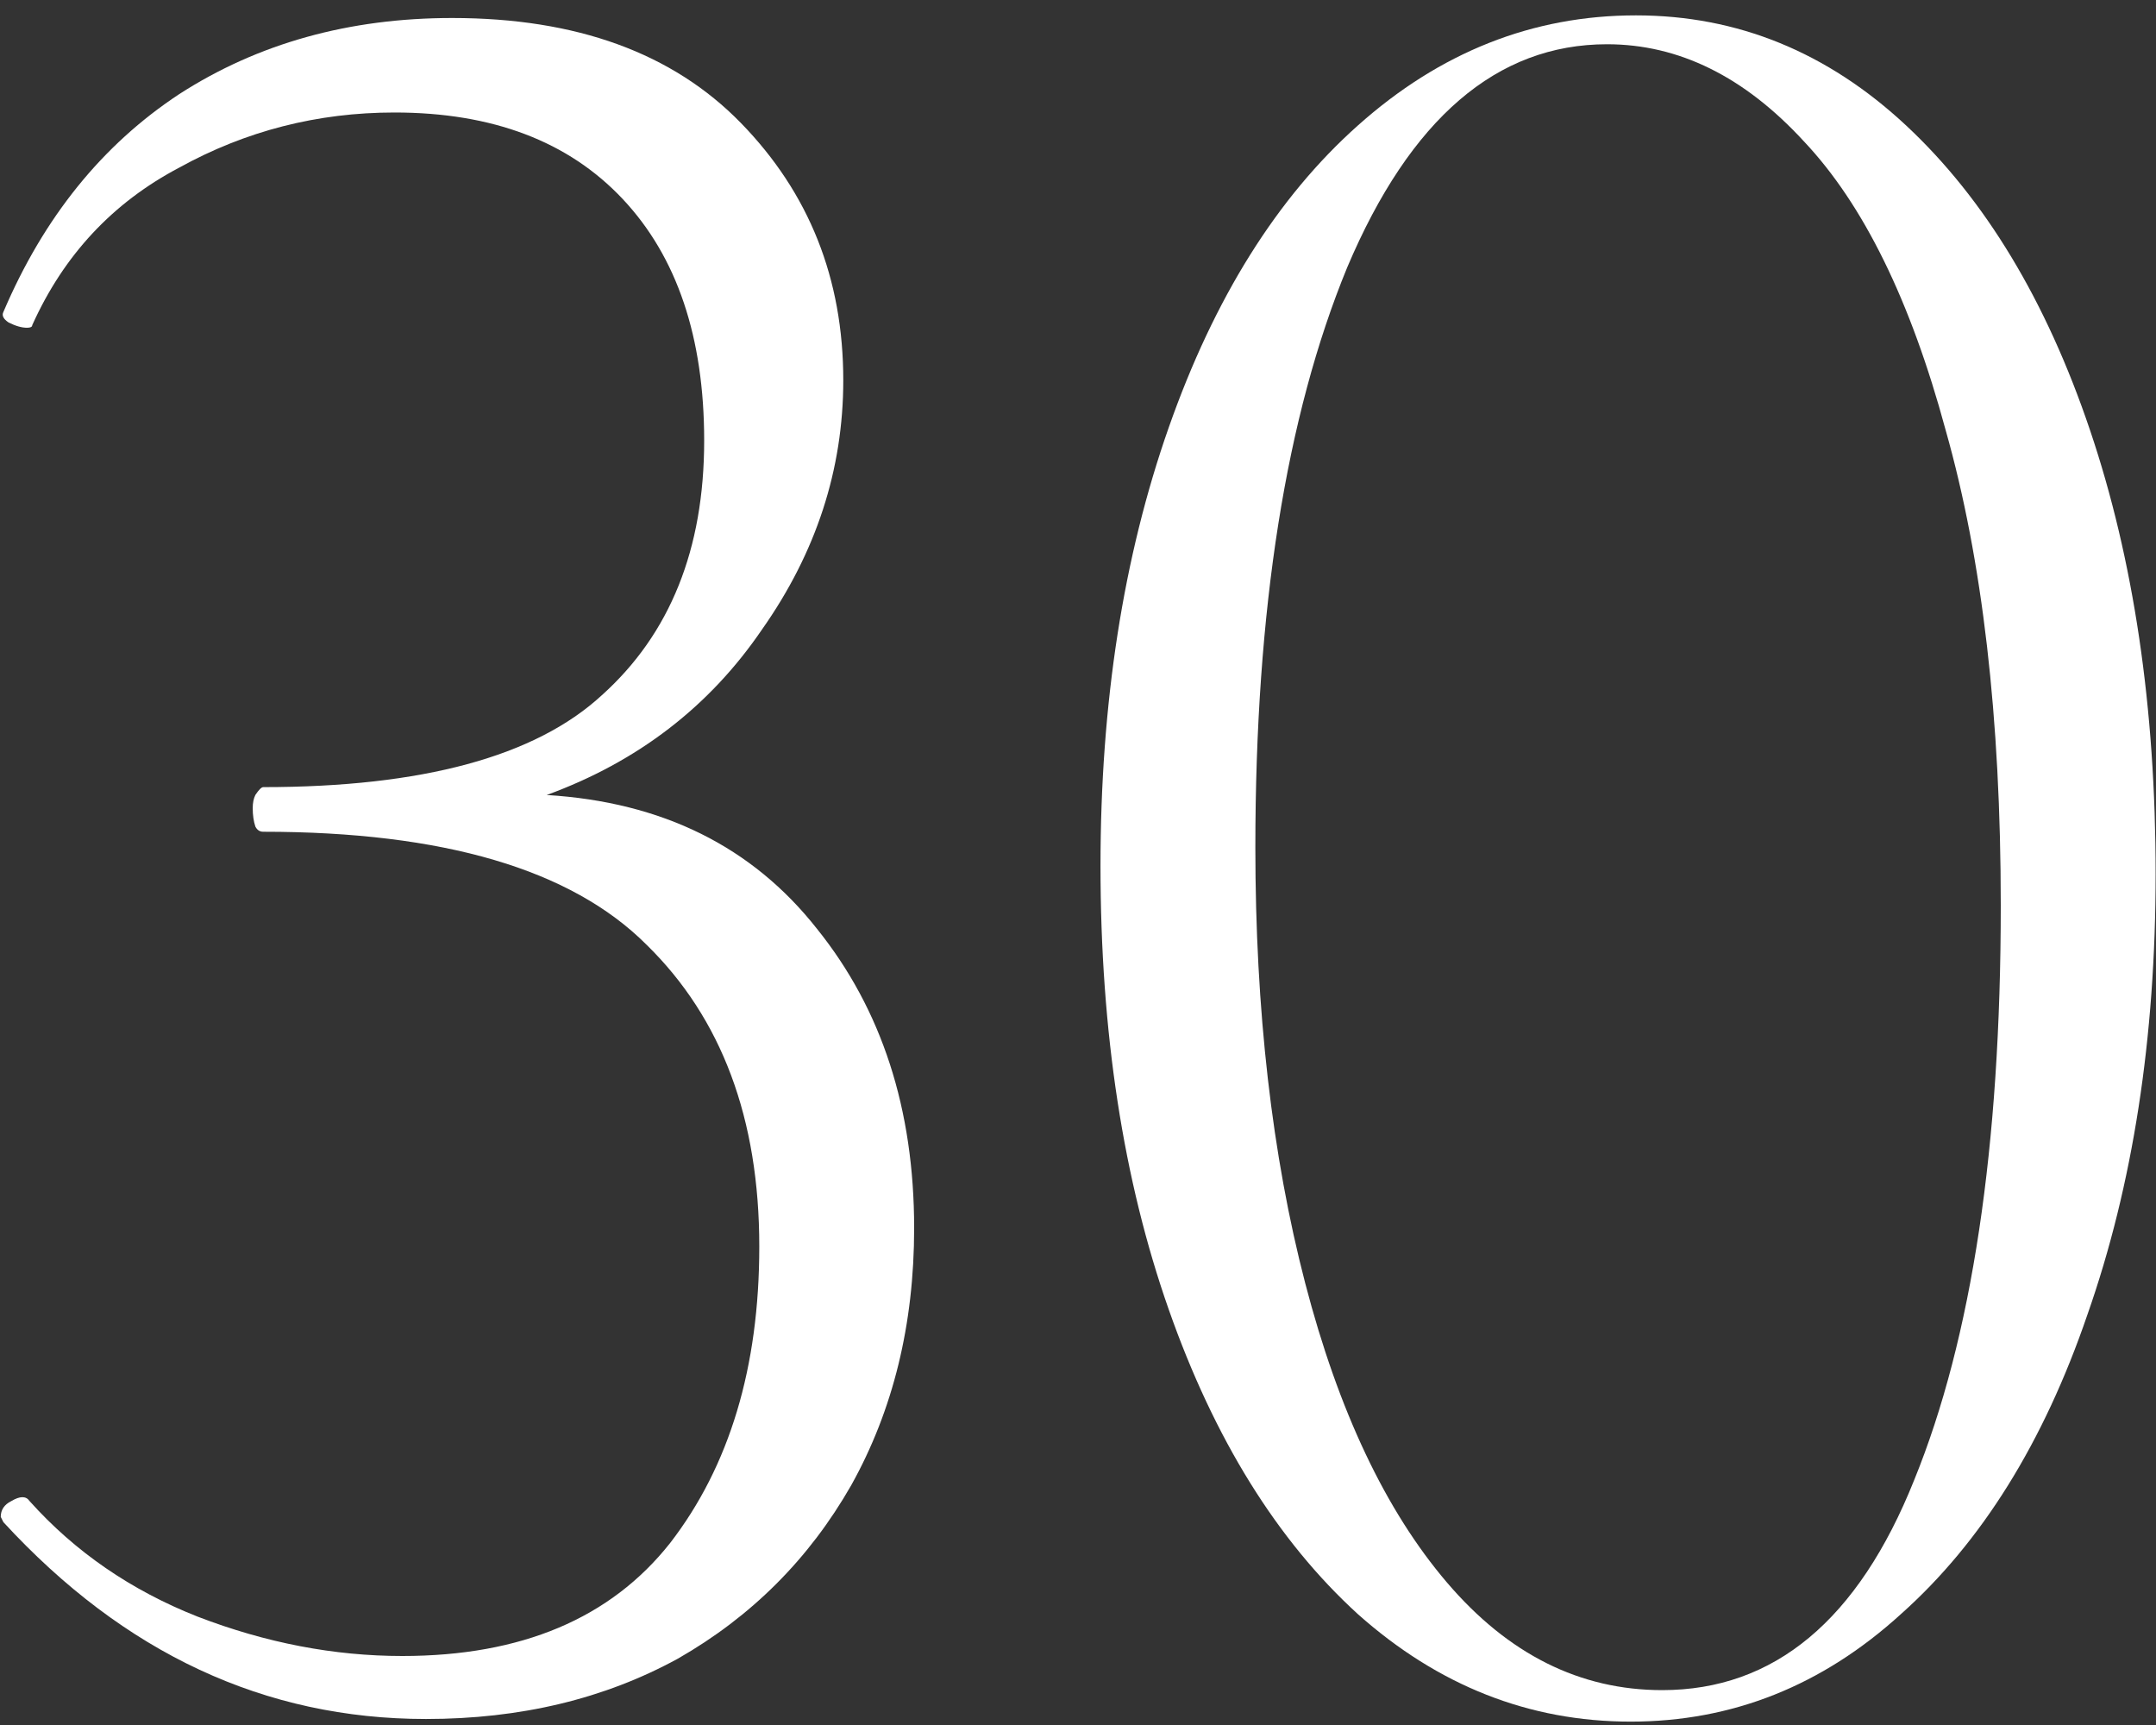
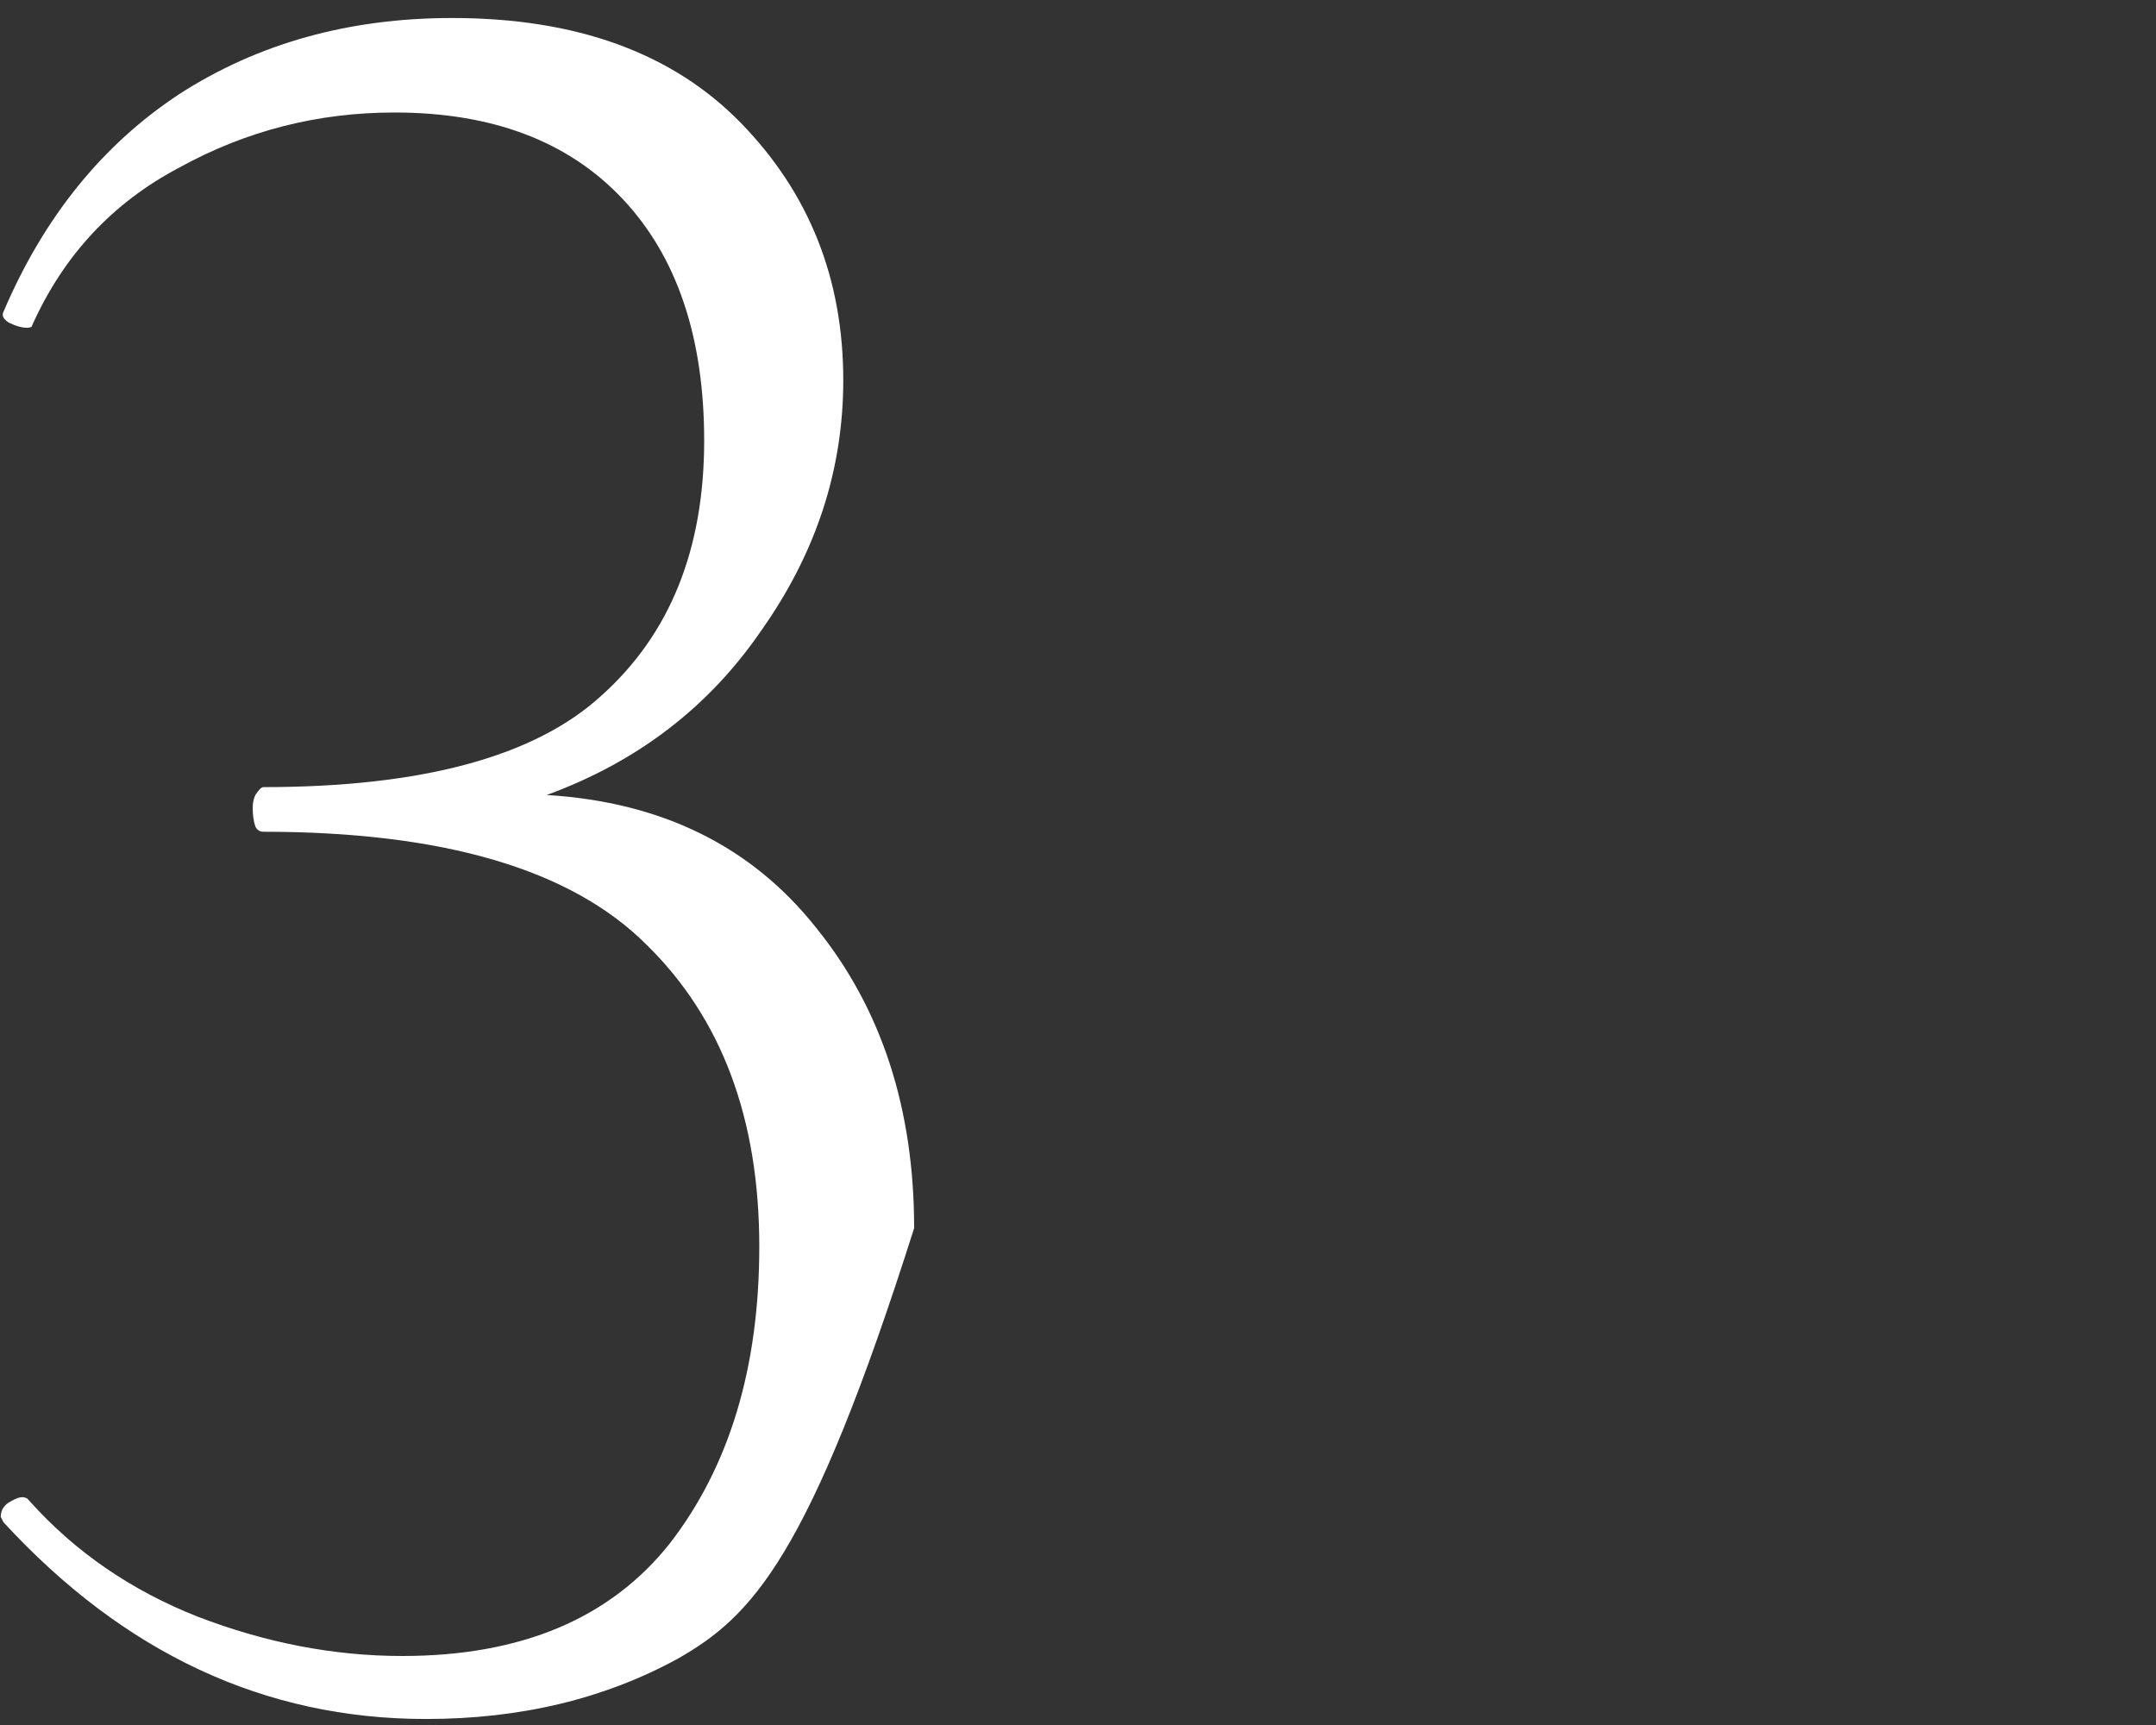
<svg xmlns="http://www.w3.org/2000/svg" width="115" height="92" viewBox="0 0 115 92" fill="none">
  <rect x="0" y="0" width="115" height="92" fill="#333333" stroke="none" />
-   <path d="M29.16 42.4C35.32 42.773 40.127 45.153 43.58 49.54C47.033 53.833 48.76 59.153 48.76 65.5C48.76 70.633 47.64 75.207 45.4 79.22C43.16 83.14 40.08 86.22 36.16 88.46C32.24 90.606 27.76 91.68 22.72 91.68C14.133 91.68 6.62 88.18 0.18 81.18L0.04 80.9C0.04 80.526 0.227 80.246 0.6 80.06C1.067 79.78 1.393 79.78 1.58 80.06C4.007 82.766 6.993 84.82 10.54 86.22C14.18 87.62 17.82 88.32 21.46 88.32C27.807 88.32 32.567 86.313 35.74 82.3C38.913 78.193 40.5 72.92 40.5 66.48C40.5 59.666 38.493 54.3 34.48 50.38C30.467 46.367 23.653 44.36 14.04 44.36C13.853 44.36 13.713 44.267 13.62 44.08C13.527 43.8 13.48 43.473 13.48 43.1C13.48 42.82 13.527 42.587 13.62 42.4C13.807 42.12 13.947 41.98 14.04 41.98C22.533 41.98 28.553 40.346 32.1 37.08C35.74 33.813 37.56 29.287 37.56 23.5C37.56 17.993 36.113 13.7 33.22 10.62C30.327 7.54 26.267 6 21.04 6C16.933 6 13.107 6.98 9.56 8.94C6.013 10.806 3.4 13.607 1.72 17.34C1.72 17.433 1.627 17.48 1.44 17.48C1.16 17.48 0.833 17.387 0.46 17.2C0.18 17.013 0.087 16.826 0.18 16.64C2.327 11.6 5.453 7.726 9.56 5.02C13.76 2.313 18.613 0.96 24.12 0.96C30.747 0.96 35.88 2.826 39.52 6.56C43.16 10.293 44.98 14.867 44.98 20.28C44.98 25.04 43.533 29.473 40.64 33.58C37.84 37.687 34.013 40.627 29.16 42.4Z" fill="white" />
-   <path d="M86.98 91.82C81.567 91.82 76.713 89.906 72.42 86.08C68.127 82.16 64.766 76.746 62.34 69.84C59.913 62.933 58.7 55.047 58.7 46.18C58.7 37.5 59.913 29.706 62.34 22.8C64.766 15.893 68.127 10.527 72.42 6.7C76.807 2.78 81.753 0.82 87.26 0.82C92.673 0.82 97.48 2.78 101.68 6.7C105.88 10.62 109.147 16.033 111.48 22.94C113.813 29.846 114.98 37.733 114.98 46.6C114.98 55.373 113.767 63.213 111.34 70.12C109.007 76.933 105.693 82.253 101.4 86.08C97.2 89.906 92.393 91.82 86.98 91.82ZM88.66 90.14C94.633 90.14 99.113 86.406 102.1 78.94C105.18 71.38 106.72 61.16 106.72 48.28C106.72 38.293 105.74 29.846 103.78 22.94C101.913 16.033 99.393 10.9 96.22 7.54C93.046 4.086 89.547 2.36 85.72 2.36C79.84 2.36 75.22 6.326 71.86 14.26C68.593 22.193 66.96 32.507 66.96 45.2C66.96 53.88 67.847 61.627 69.62 68.44C71.393 75.253 73.913 80.573 77.18 84.4C80.447 88.227 84.273 90.14 88.66 90.14Z" fill="white" />
+   <path d="M29.16 42.4C35.32 42.773 40.127 45.153 43.58 49.54C47.033 53.833 48.76 59.153 48.76 65.5C43.16 83.14 40.08 86.22 36.16 88.46C32.24 90.606 27.76 91.68 22.72 91.68C14.133 91.68 6.62 88.18 0.18 81.18L0.04 80.9C0.04 80.526 0.227 80.246 0.6 80.06C1.067 79.78 1.393 79.78 1.58 80.06C4.007 82.766 6.993 84.82 10.54 86.22C14.18 87.62 17.82 88.32 21.46 88.32C27.807 88.32 32.567 86.313 35.74 82.3C38.913 78.193 40.5 72.92 40.5 66.48C40.5 59.666 38.493 54.3 34.48 50.38C30.467 46.367 23.653 44.36 14.04 44.36C13.853 44.36 13.713 44.267 13.62 44.08C13.527 43.8 13.48 43.473 13.48 43.1C13.48 42.82 13.527 42.587 13.62 42.4C13.807 42.12 13.947 41.98 14.04 41.98C22.533 41.98 28.553 40.346 32.1 37.08C35.74 33.813 37.56 29.287 37.56 23.5C37.56 17.993 36.113 13.7 33.22 10.62C30.327 7.54 26.267 6 21.04 6C16.933 6 13.107 6.98 9.56 8.94C6.013 10.806 3.4 13.607 1.72 17.34C1.72 17.433 1.627 17.48 1.44 17.48C1.16 17.48 0.833 17.387 0.46 17.2C0.18 17.013 0.087 16.826 0.18 16.64C2.327 11.6 5.453 7.726 9.56 5.02C13.76 2.313 18.613 0.96 24.12 0.96C30.747 0.96 35.88 2.826 39.52 6.56C43.16 10.293 44.98 14.867 44.98 20.28C44.98 25.04 43.533 29.473 40.64 33.58C37.84 37.687 34.013 40.627 29.16 42.4Z" fill="white" />
</svg>